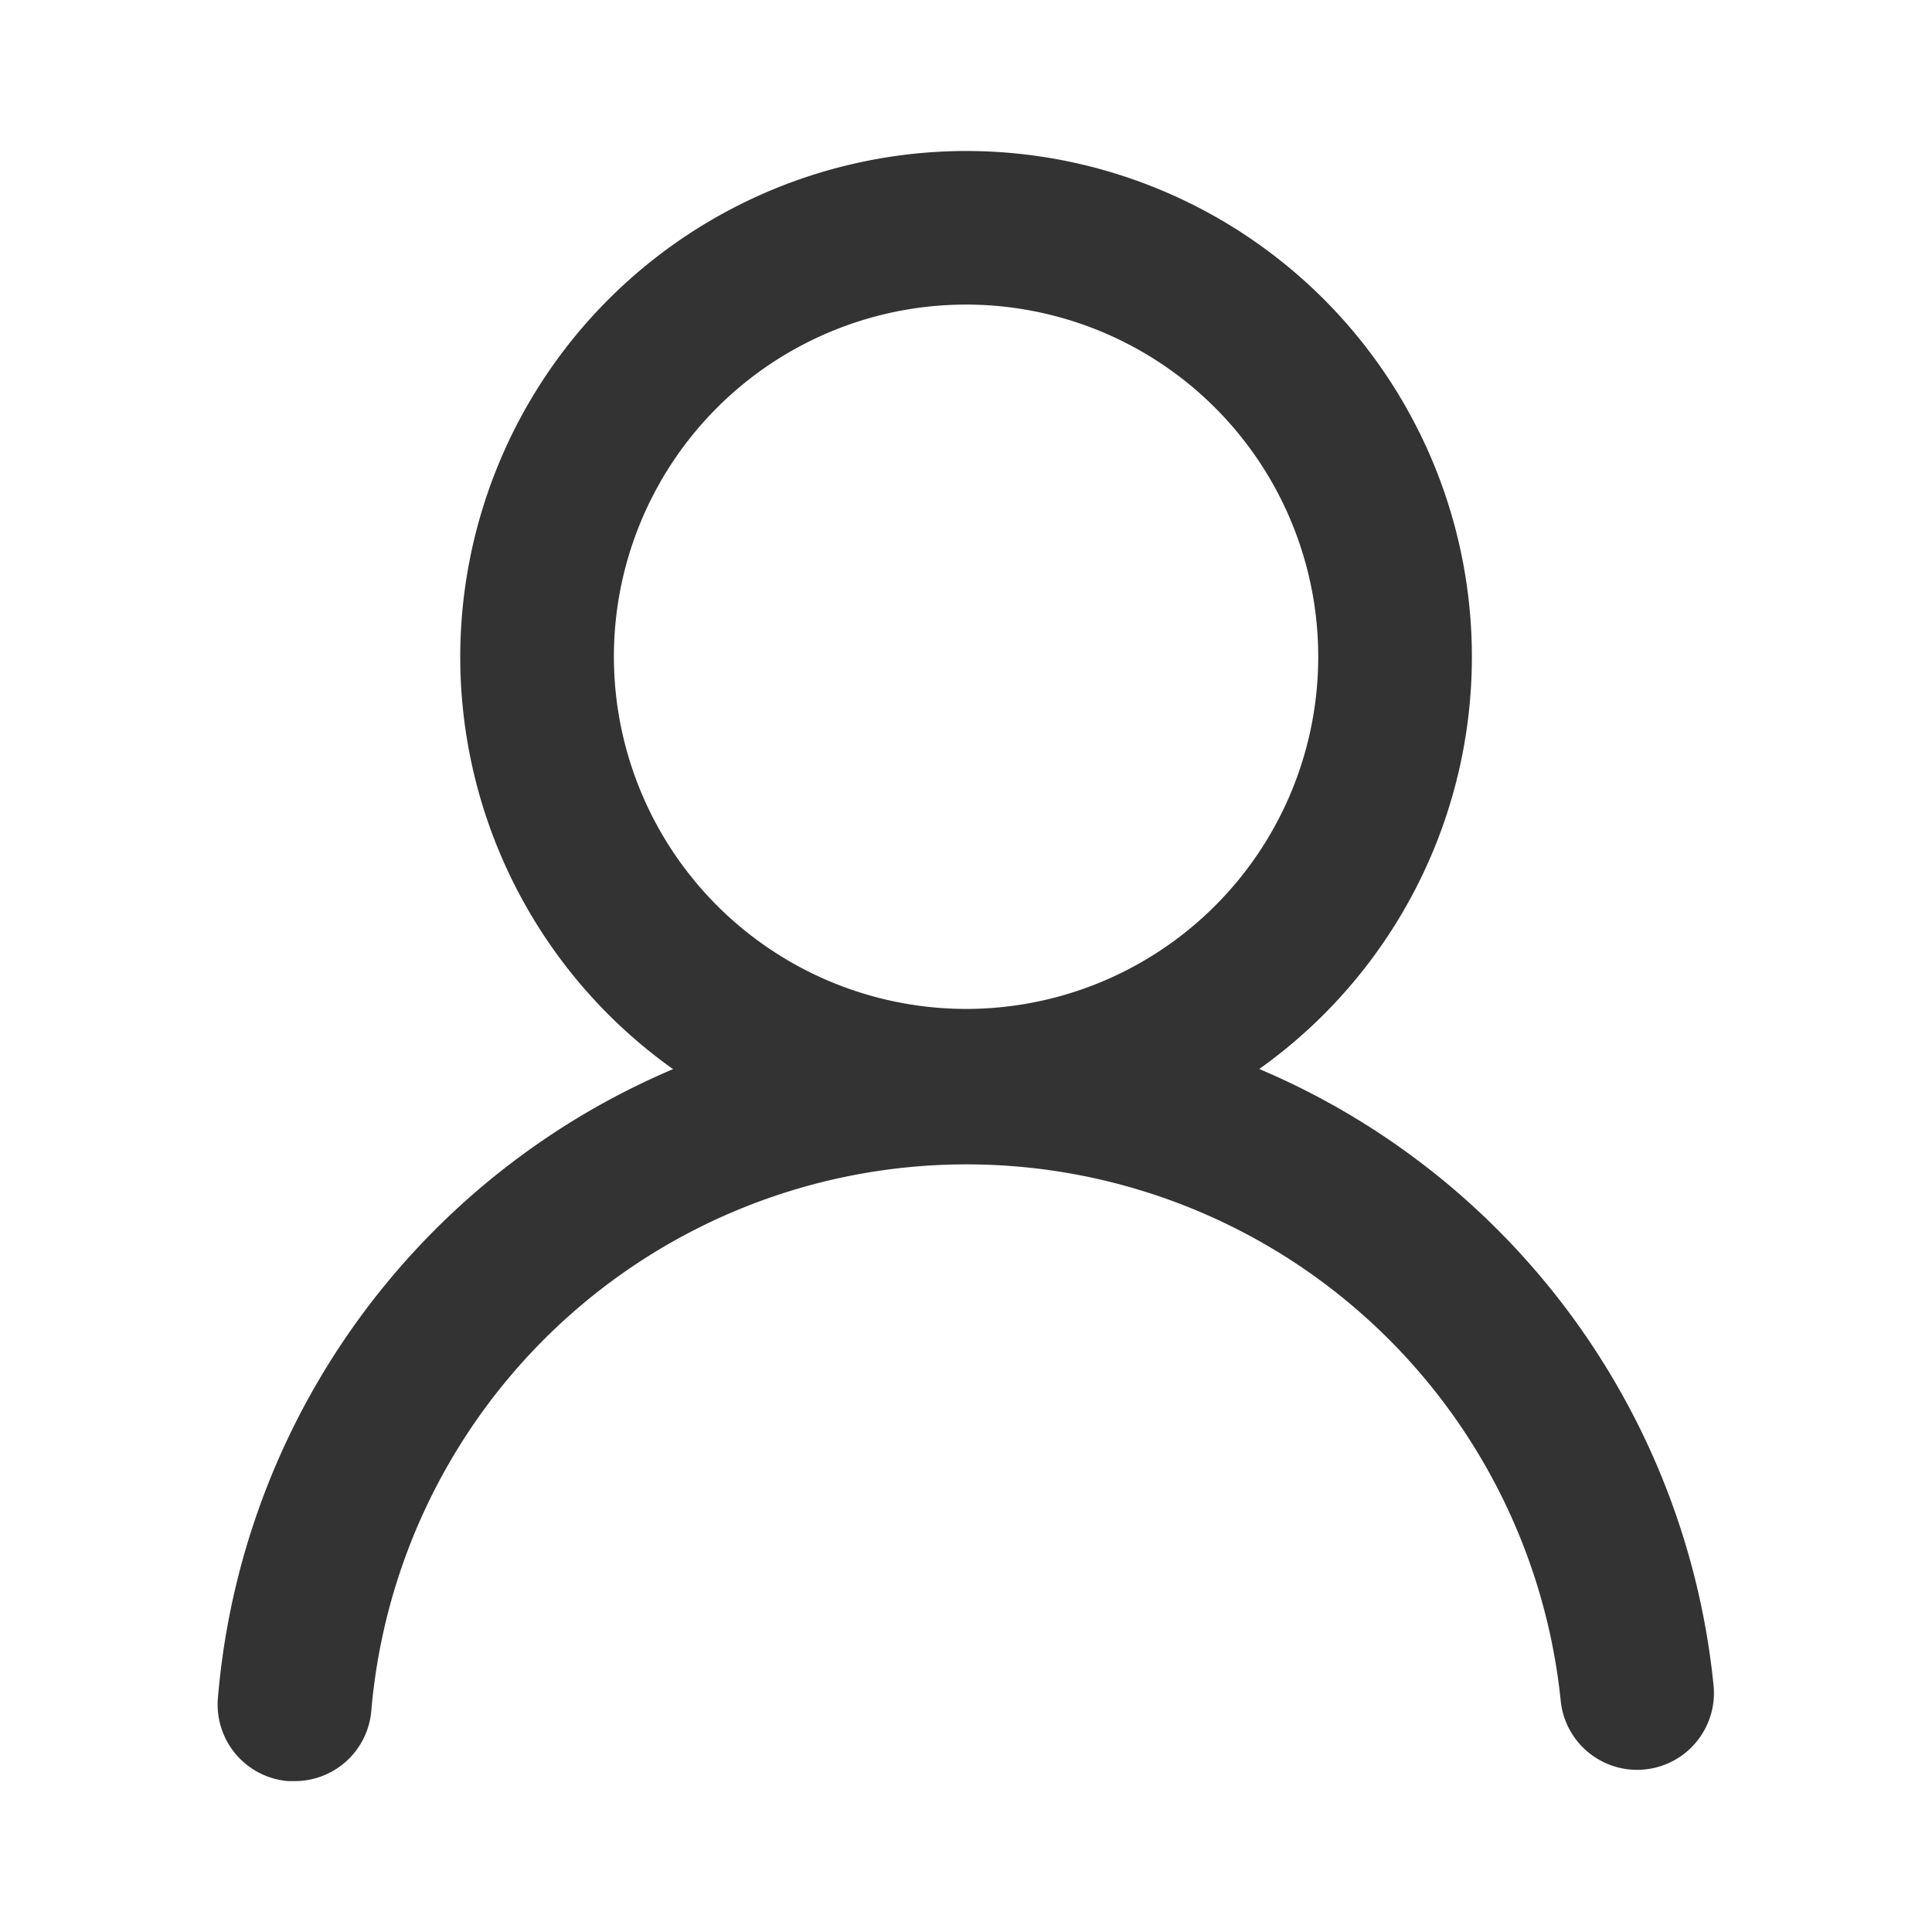
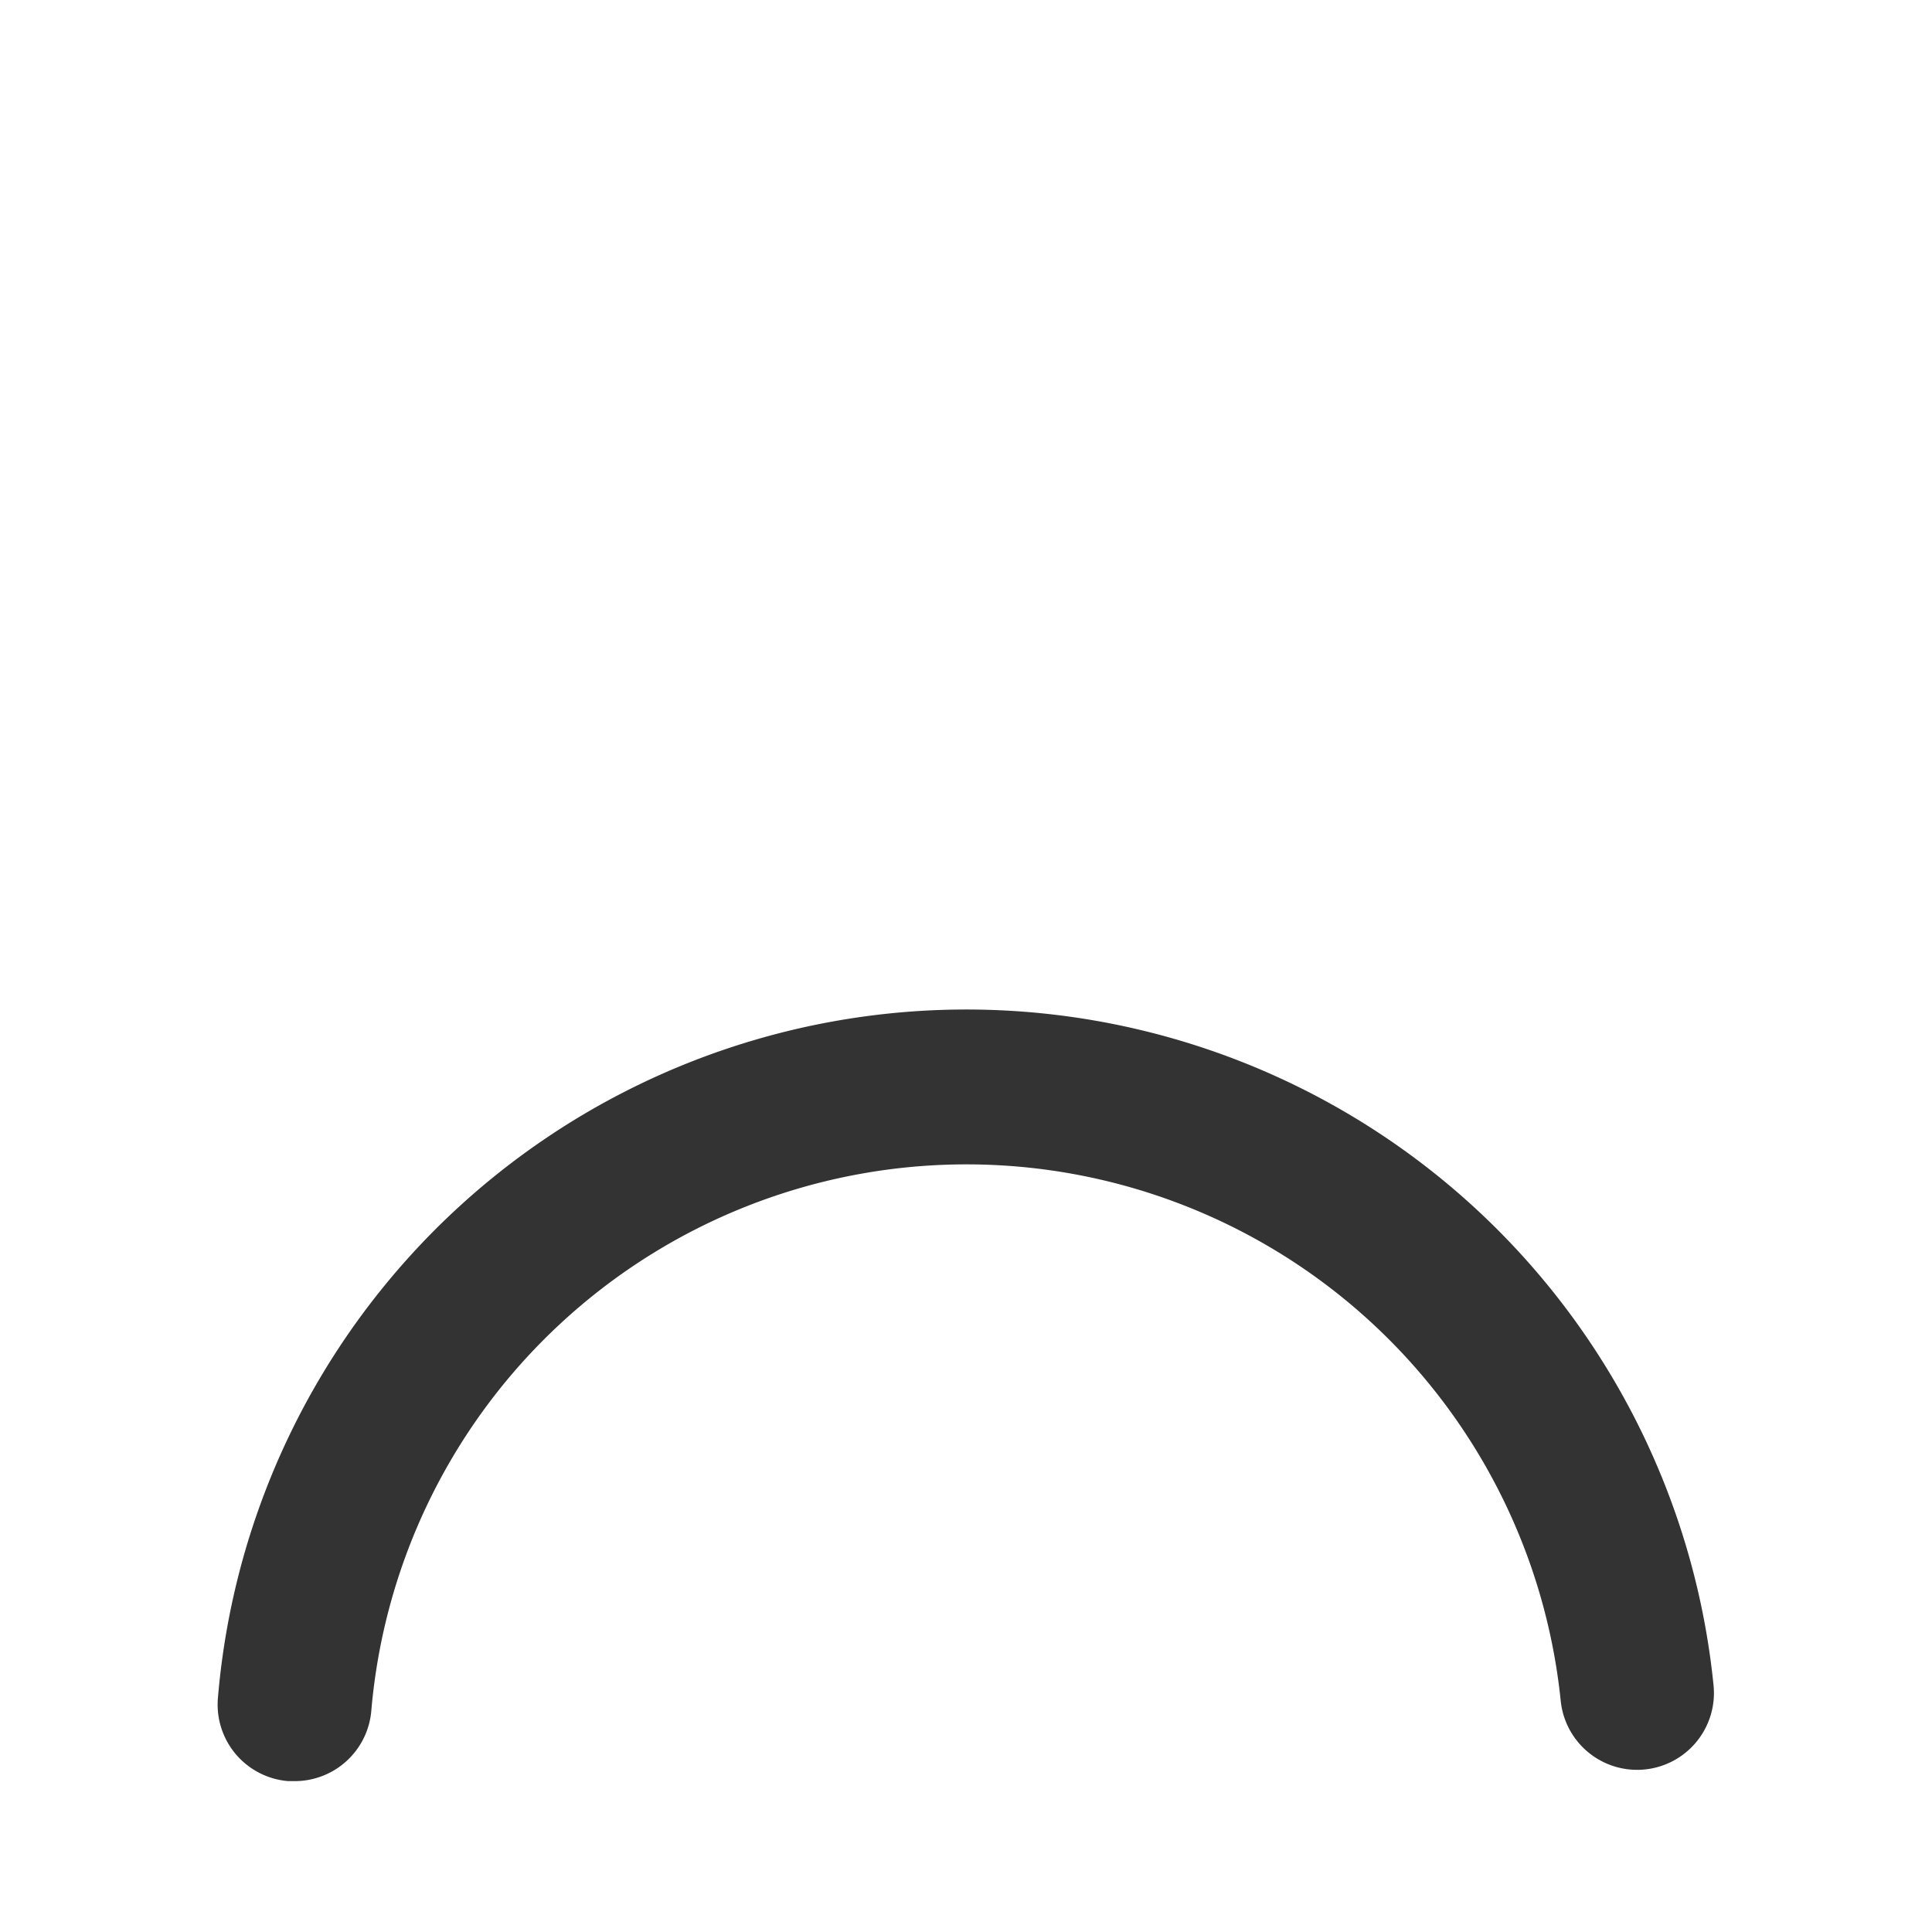
<svg xmlns="http://www.w3.org/2000/svg" width="32" height="32" viewBox="0 0 32 32">
  <g data-name="그룹 13095">
-     <path data-name="타원 1" d="M7.378-1A8.378 8.378 0 1 1-1 7.378 8.387 8.387 0 0 1 7.378-1zm0 14.21a5.833 5.833 0 1 0-5.833-5.832 5.839 5.839 0 0 0 5.833 5.832z" transform="translate(8.623 3.501)" style="fill:#333" />
    <path data-name="패스 13414" d="M183.384 633.79h-.1a1.272 1.272 0 0 1-1.165-1.372 12.439 12.439 0 0 1 24.773-.212 1.272 1.272 0 1 1-2.532.25 9.894 9.894 0 0 0-19.7.169 1.273 1.273 0 0 1-1.276 1.165z" transform="translate(-178.51 -604.289)" style="fill:#333" />
  </g>
</svg>